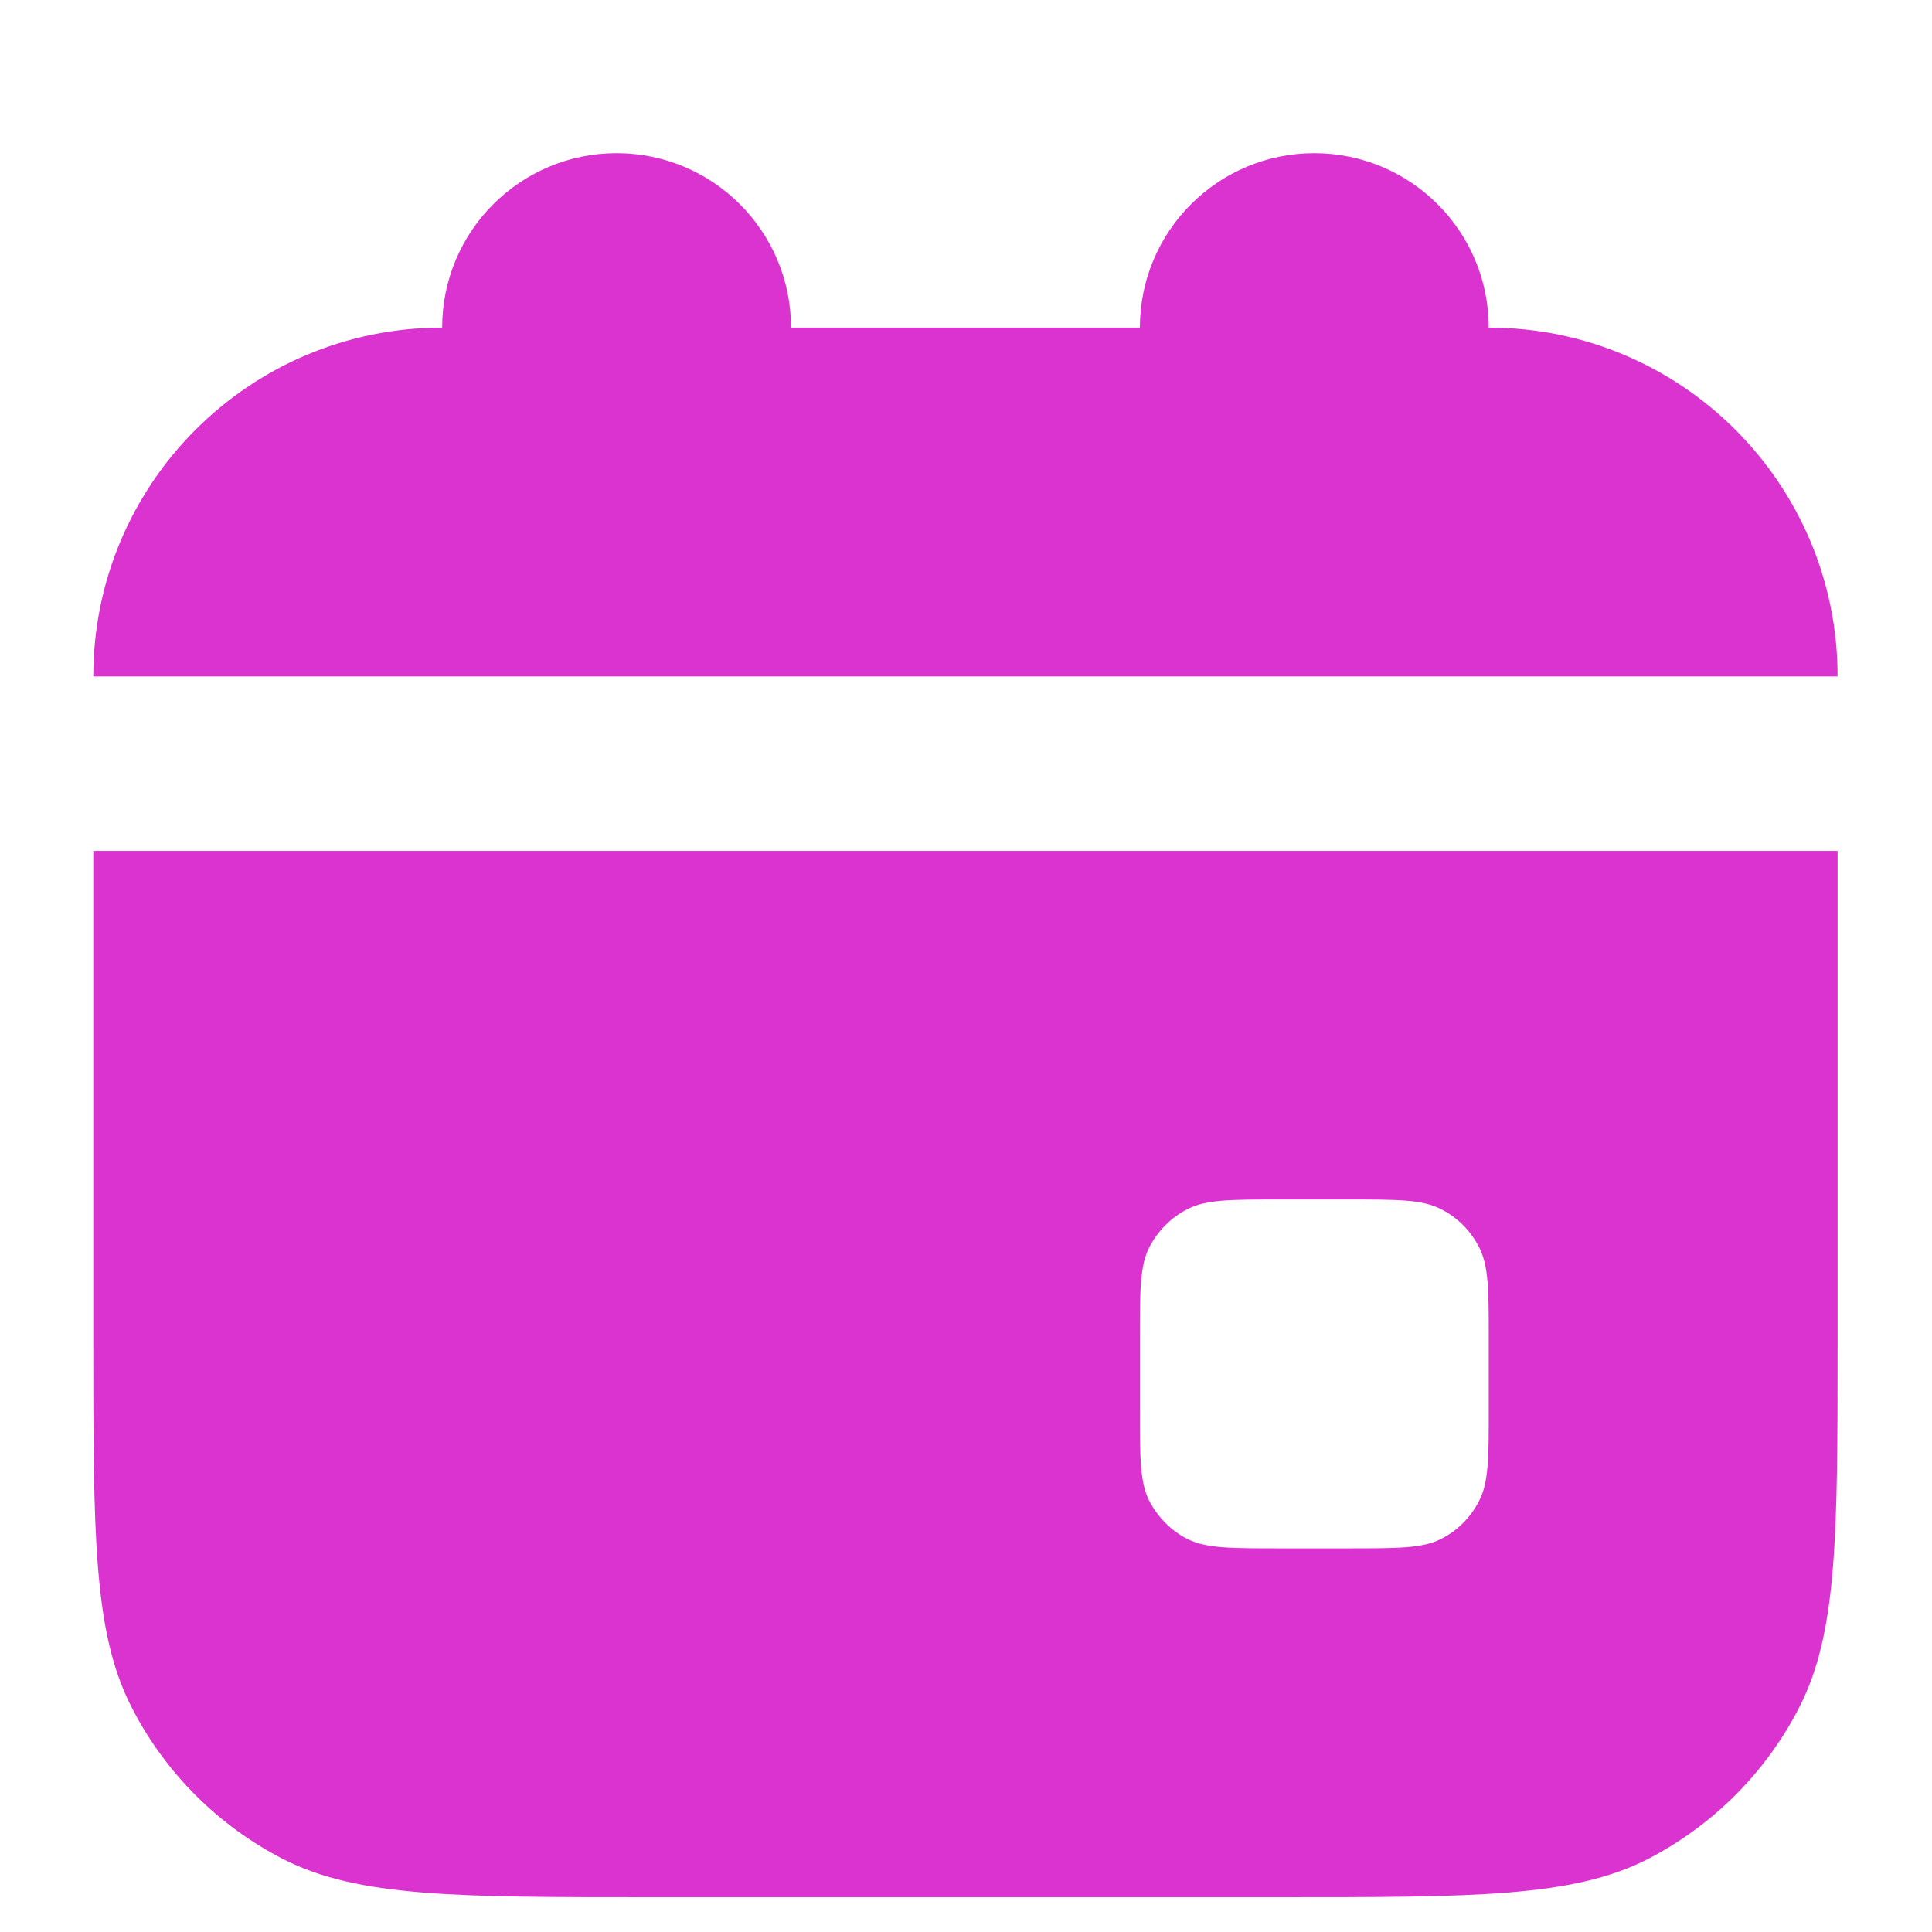
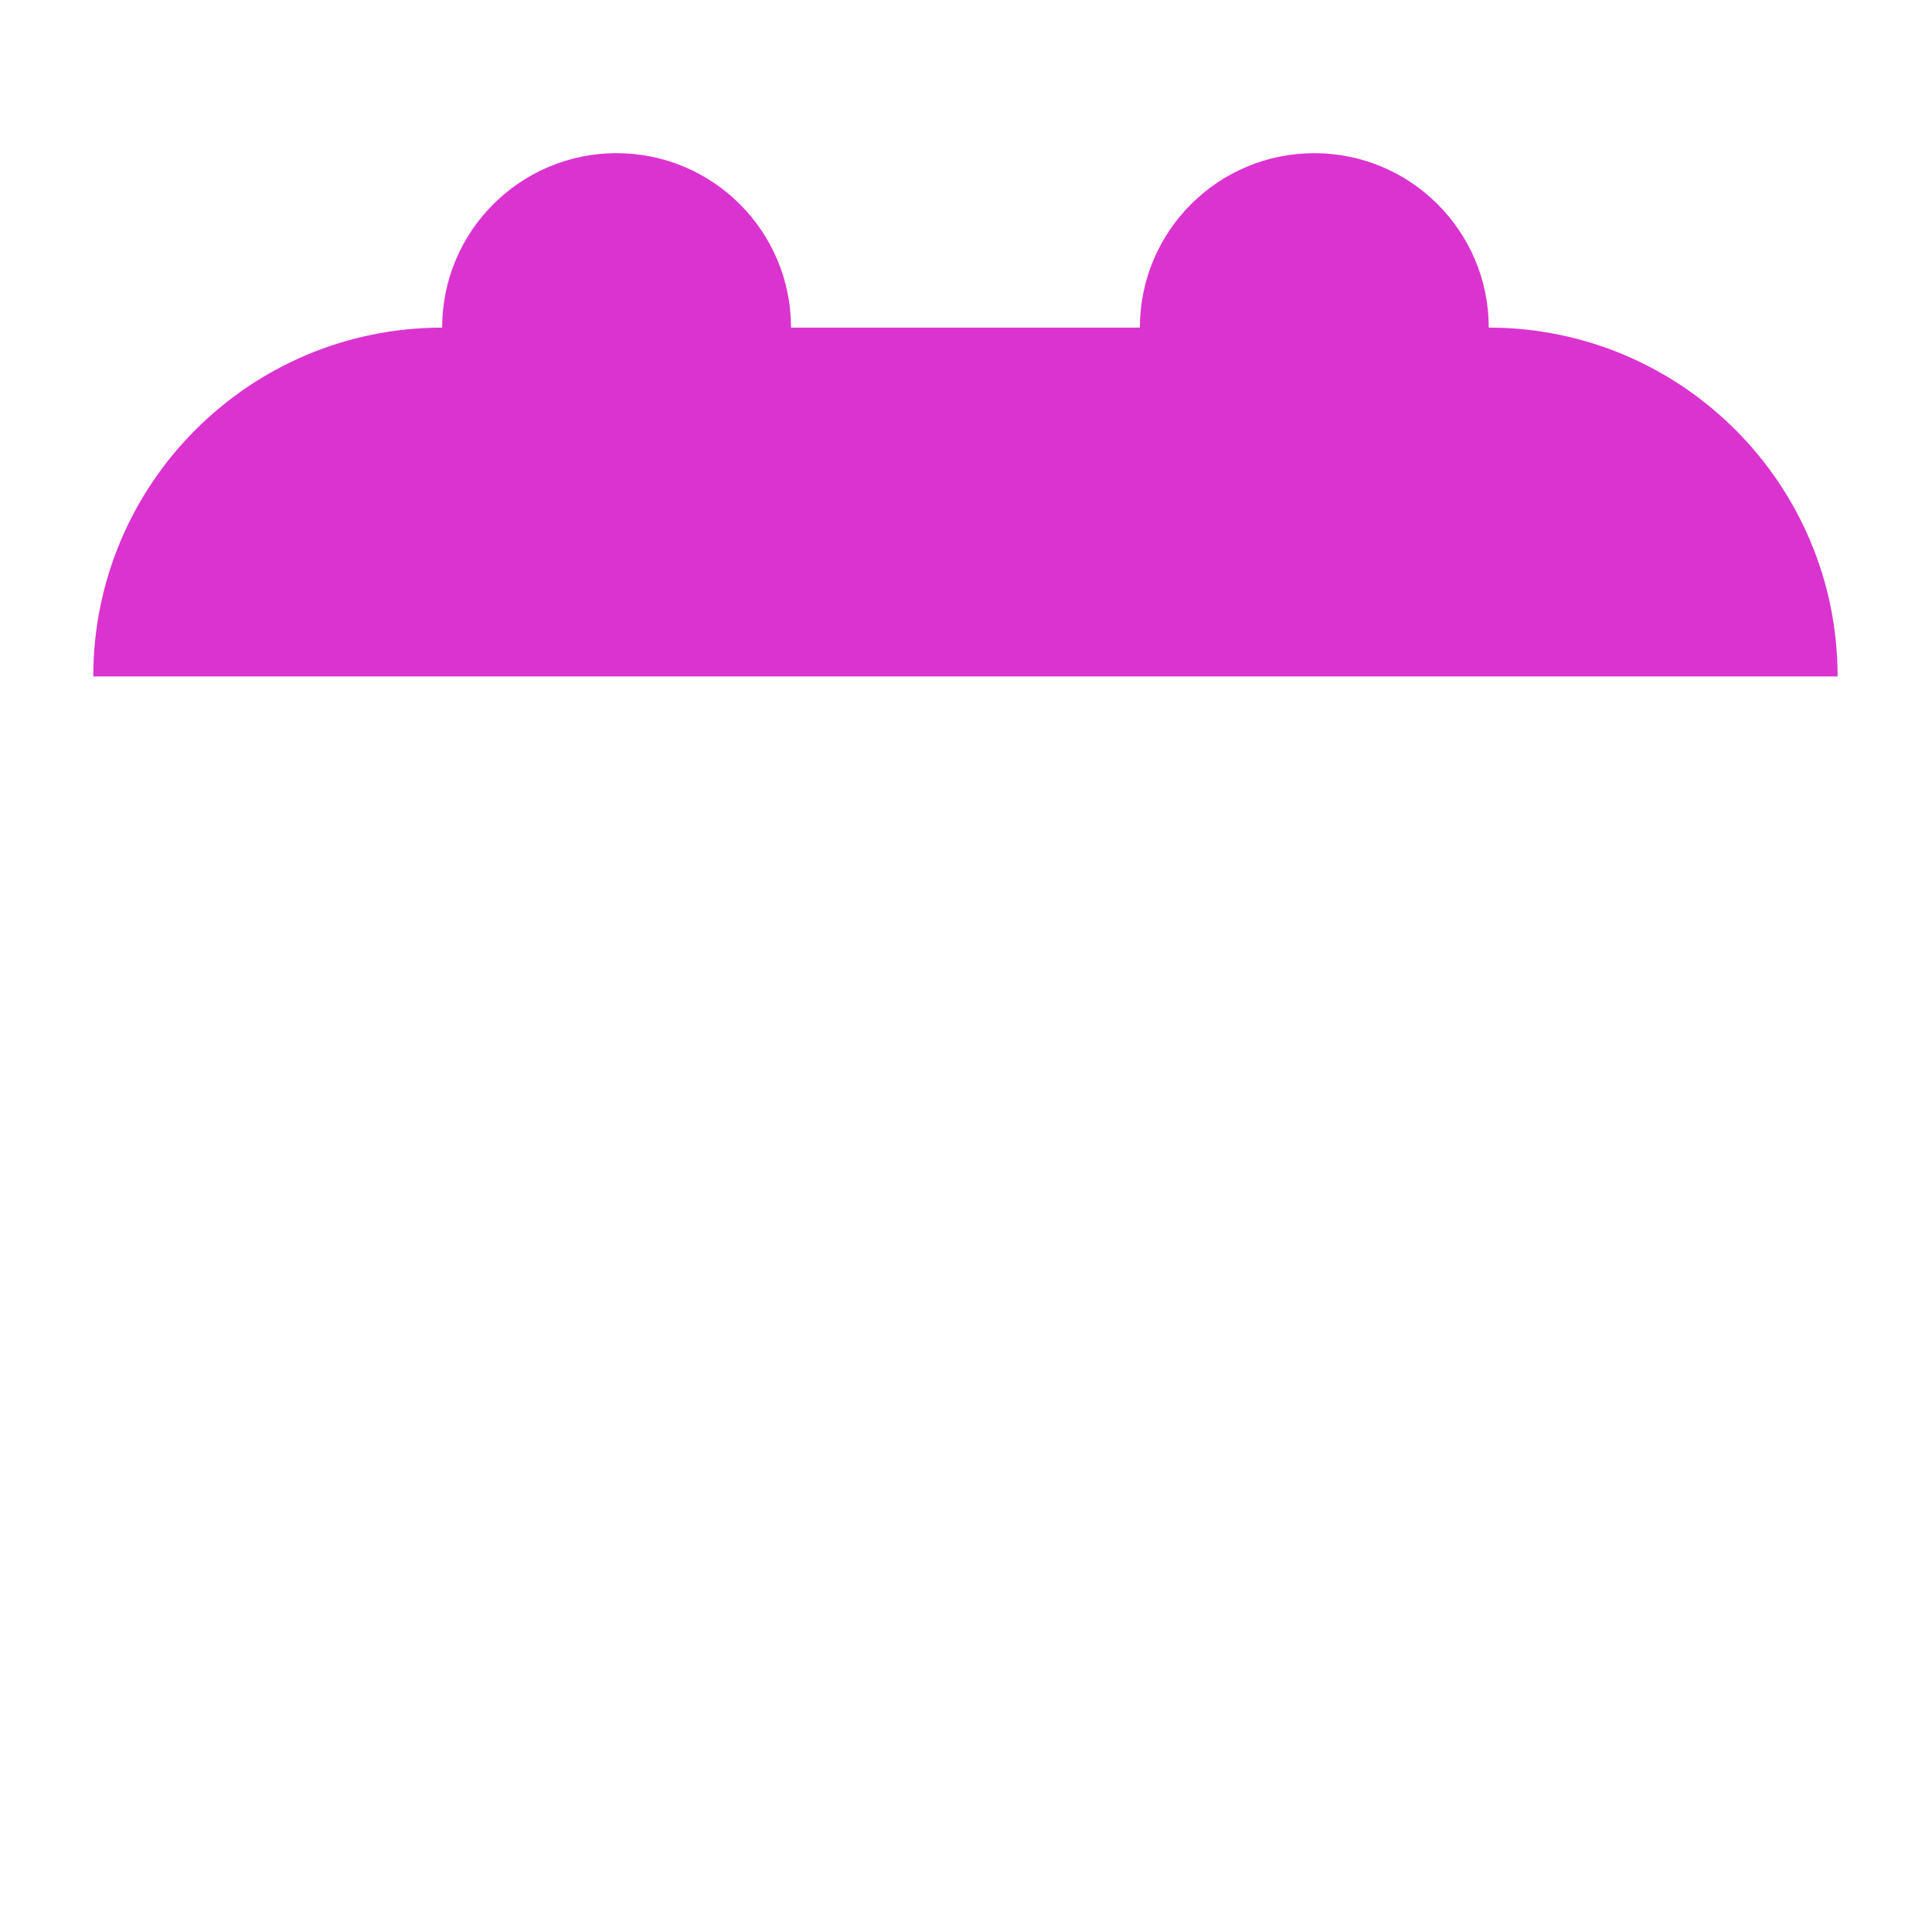
<svg xmlns="http://www.w3.org/2000/svg" width="7" height="7" viewBox="0 0 7 7" fill="none">
  <path d="M2.866 1.187C2.866 0.838 2.583 0.555 2.234 0.555C1.885 0.555 1.602 0.838 1.602 1.187C0.904 1.187 0.338 1.753 0.338 2.451H6.658C6.658 1.753 6.092 1.187 5.394 1.187C5.394 0.838 5.111 0.555 4.762 0.555C4.413 0.555 4.13 0.838 4.13 1.187H2.866Z" fill="#DB33D0" />
-   <path fill-rule="evenodd" clip-rule="evenodd" d="M0.338 3.083H6.658V4.852C6.658 5.56 6.658 5.914 6.52 6.184C6.399 6.422 6.205 6.615 5.968 6.737C5.697 6.874 5.343 6.874 4.635 6.874H2.36C1.652 6.874 1.299 6.874 1.028 6.737C0.79 6.615 0.597 6.422 0.476 6.184C0.338 5.914 0.338 5.56 0.338 4.852V3.083ZM4.13 4.852C4.13 4.675 4.13 4.587 4.164 4.519C4.195 4.46 4.243 4.411 4.302 4.381C4.37 4.346 4.458 4.346 4.635 4.346H4.888C5.065 4.346 5.154 4.346 5.221 4.381C5.281 4.411 5.329 4.46 5.359 4.519C5.394 4.587 5.394 4.675 5.394 4.852V5.105C5.394 5.282 5.394 5.37 5.359 5.438C5.329 5.497 5.281 5.546 5.221 5.576C5.154 5.61 5.065 5.61 4.888 5.61H4.635C4.458 5.61 4.37 5.61 4.302 5.576C4.243 5.546 4.195 5.497 4.164 5.438C4.13 5.37 4.13 5.282 4.13 5.105V4.852Z" fill="#DB33D0" />
</svg>